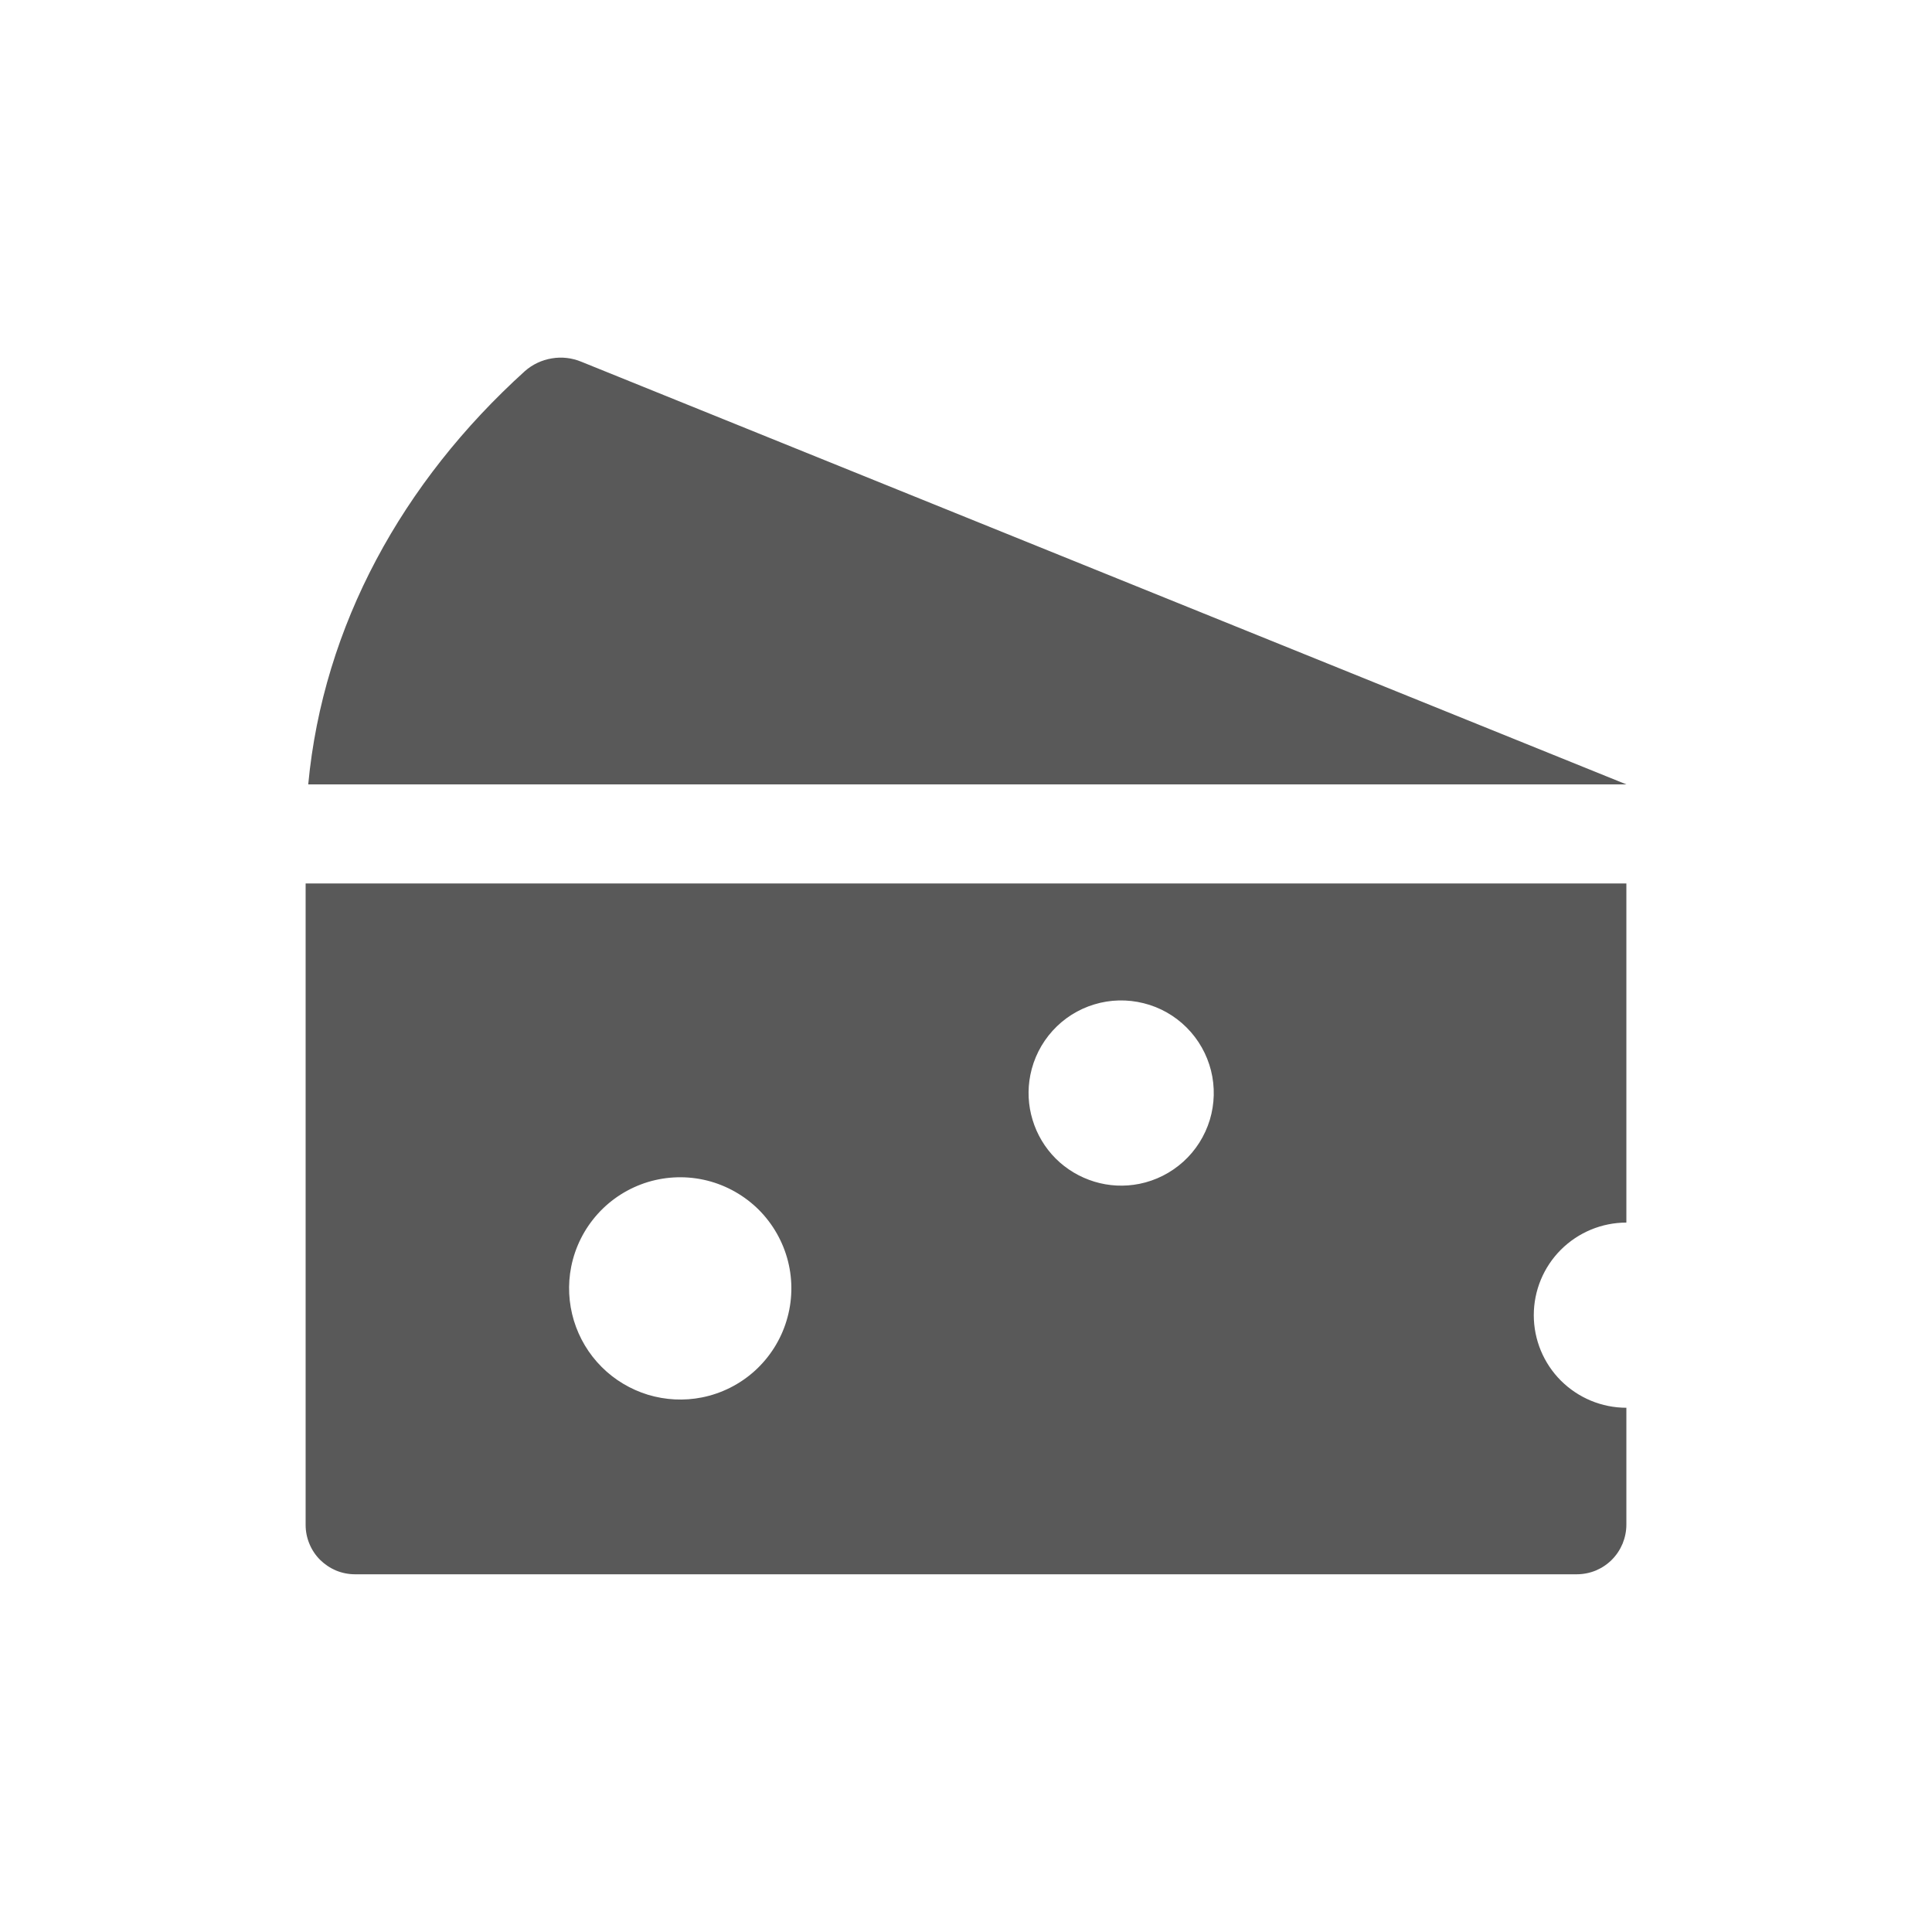
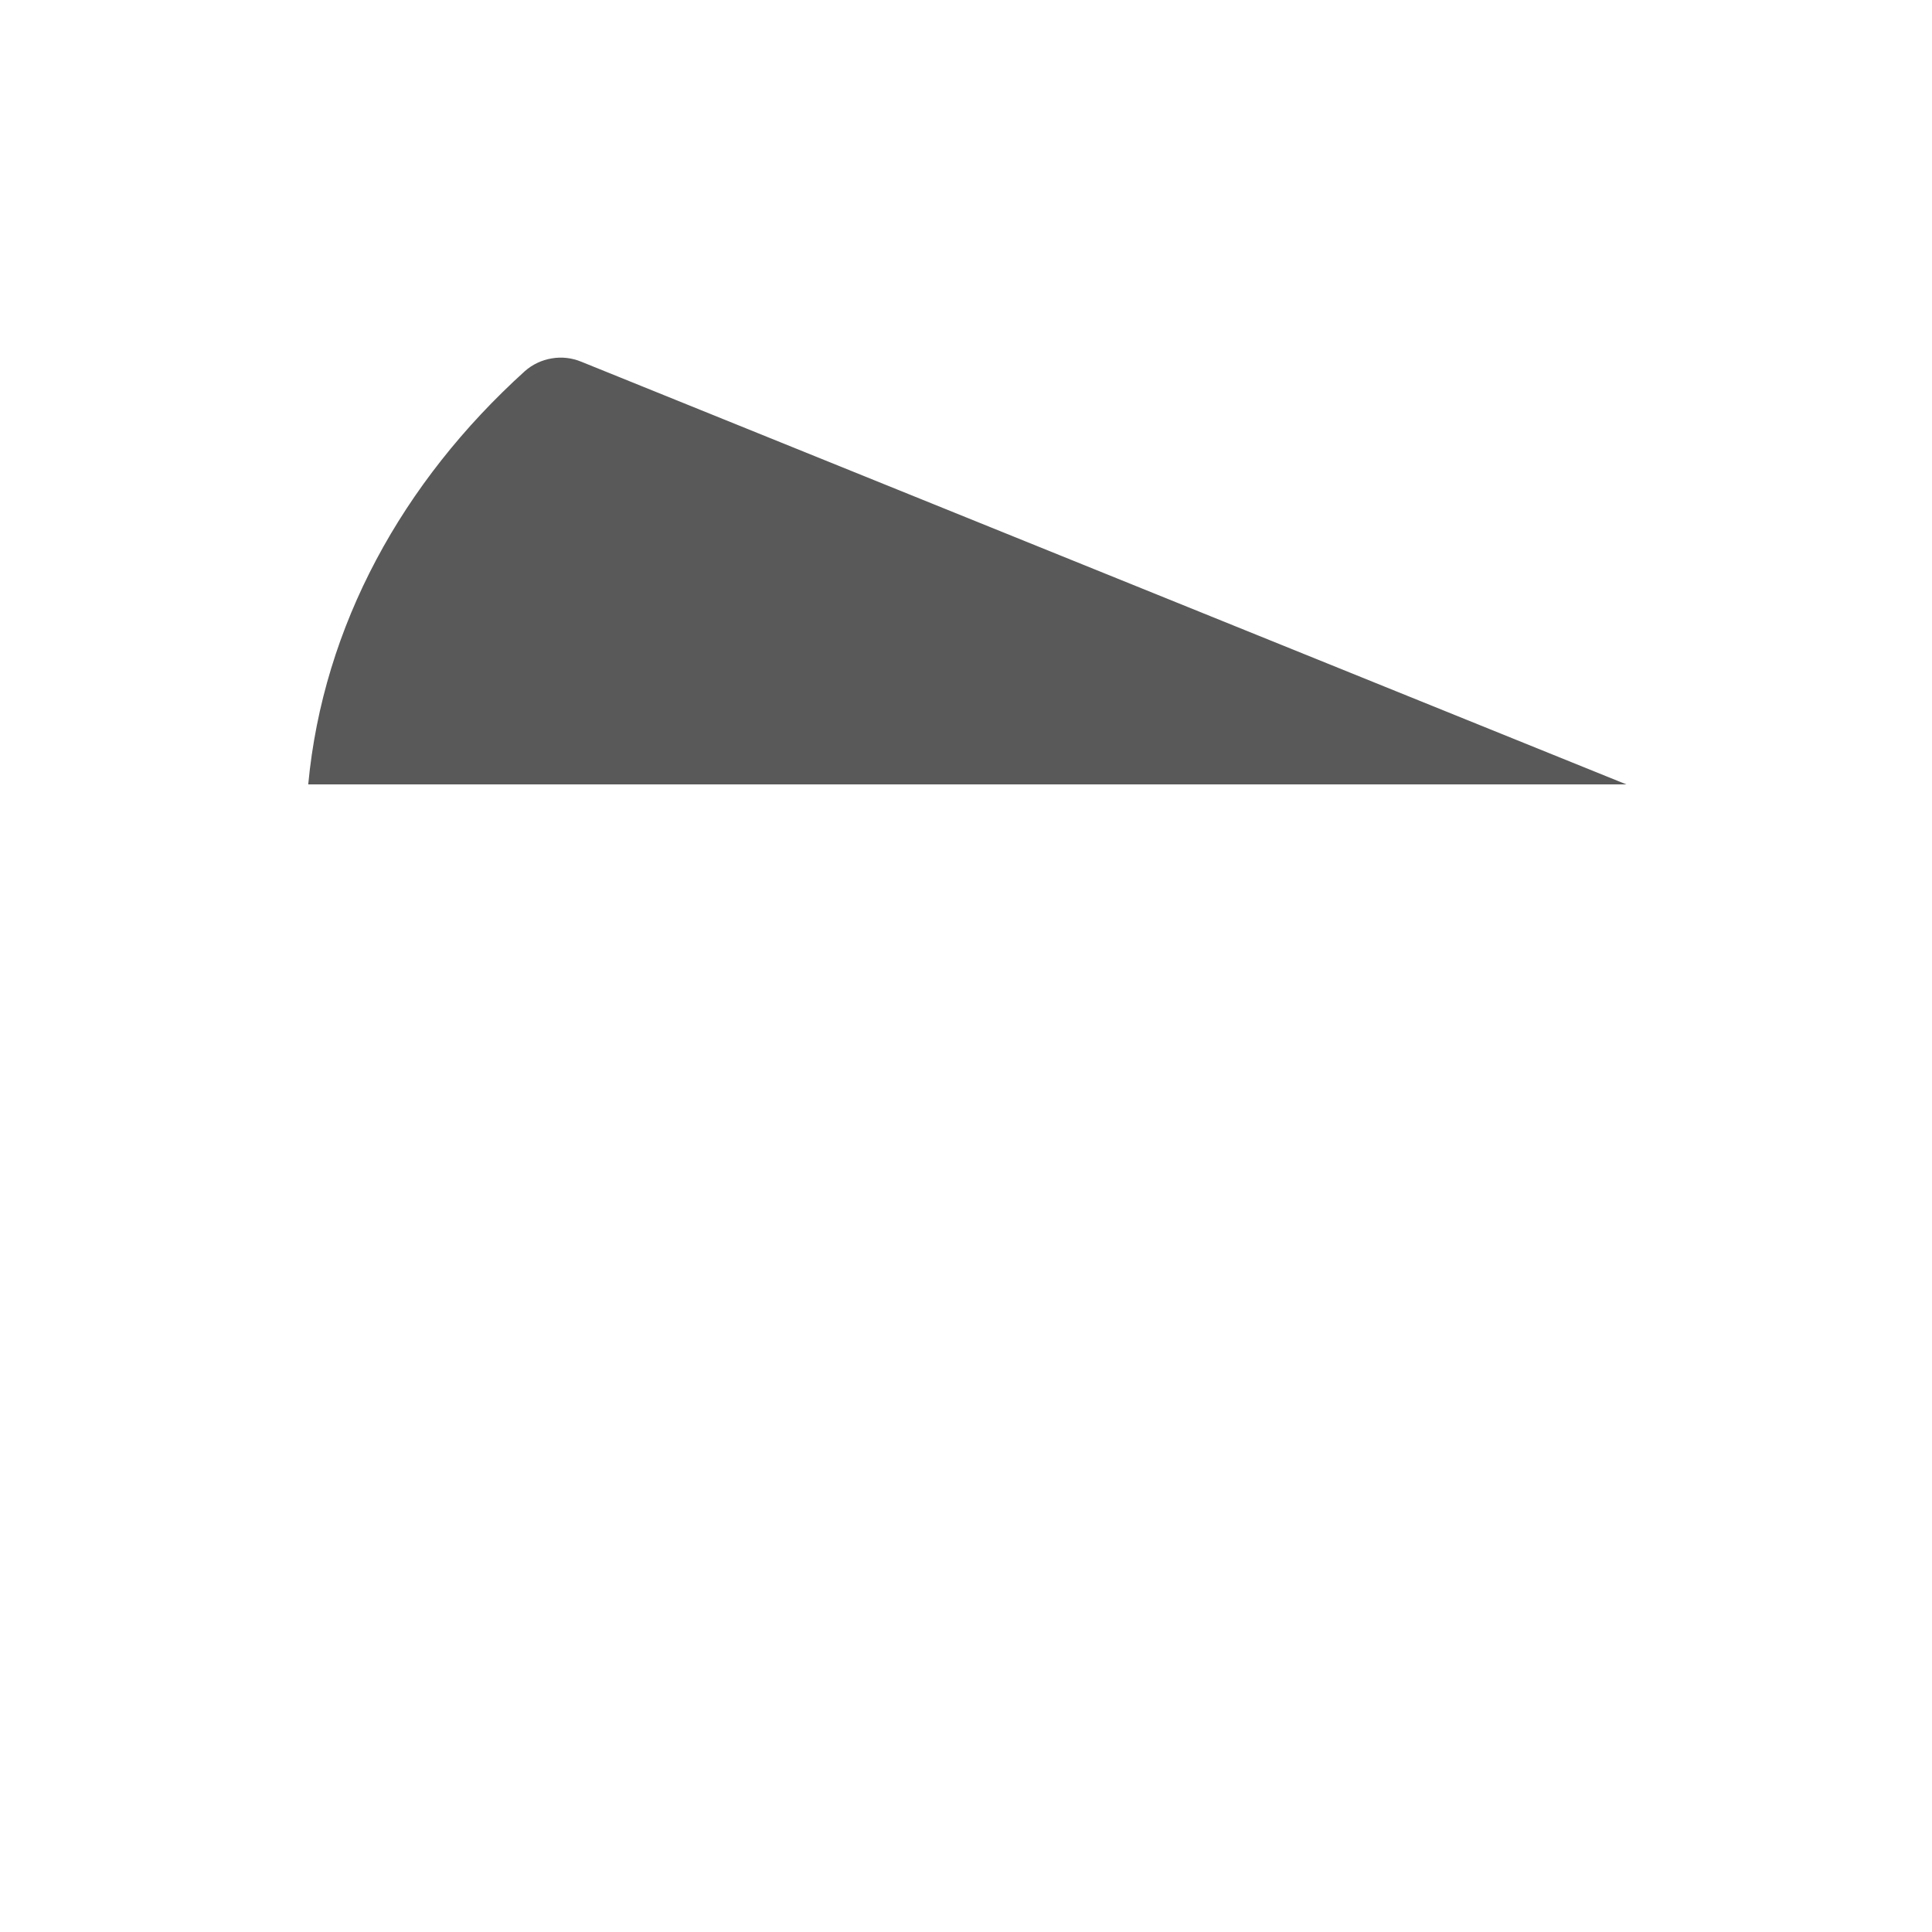
<svg xmlns="http://www.w3.org/2000/svg" width="26" height="26" viewBox="0 0 26 26" fill="none">
-   <path d="M4.113 20.521C4.113 20.609 4.13 20.695 4.164 20.776C4.197 20.857 4.246 20.93 4.308 20.992C4.37 21.053 4.443 21.102 4.524 21.136C4.604 21.169 4.691 21.186 4.778 21.186H21.218C21.306 21.186 21.393 21.169 21.474 21.136C21.555 21.102 21.629 21.053 21.691 20.991C21.753 20.929 21.802 20.855 21.836 20.774C21.869 20.693 21.887 20.606 21.887 20.518V18.945C21.556 18.945 21.24 18.813 21.006 18.58C20.772 18.346 20.641 18.029 20.641 17.699C20.641 17.369 20.772 17.052 21.006 16.818C21.24 16.585 21.556 16.453 21.887 16.453V11.889H4.113V20.521ZM13.866 14.466C13.91 14.245 14.013 14.04 14.165 13.872C14.316 13.705 14.51 13.582 14.726 13.517C14.942 13.451 15.172 13.446 15.391 13.501C15.61 13.555 15.81 13.669 15.969 13.828C16.129 13.988 16.242 14.188 16.297 14.406C16.352 14.625 16.346 14.855 16.281 15.071C16.215 15.287 16.093 15.481 15.925 15.633C15.758 15.784 15.553 15.888 15.332 15.932C15.131 15.972 14.923 15.962 14.727 15.902C14.531 15.842 14.352 15.736 14.207 15.591C14.062 15.446 13.955 15.267 13.896 15.071C13.836 14.875 13.826 14.667 13.866 14.466ZM7.687 17.047C7.74 16.781 7.864 16.535 8.046 16.334C8.228 16.133 8.461 15.986 8.72 15.907C8.979 15.829 9.255 15.822 9.518 15.888C9.78 15.954 10.02 16.09 10.212 16.281C10.403 16.473 10.539 16.713 10.605 16.975C10.671 17.238 10.664 17.514 10.585 17.773C10.507 18.032 10.359 18.265 10.159 18.447C9.958 18.629 9.712 18.753 9.446 18.806C9.205 18.854 8.956 18.841 8.72 18.77C8.485 18.698 8.271 18.57 8.097 18.396C7.923 18.222 7.795 18.008 7.723 17.772C7.652 17.537 7.639 17.288 7.687 17.047Z" fill="#595959" />
  <path d="M7.823 4.868C7.697 4.816 7.56 4.8 7.426 4.823C7.292 4.845 7.166 4.904 7.064 4.994C5.417 6.484 4.349 8.419 4.148 10.556H21.887L7.823 4.868Z" fill="#595959" />
</svg>